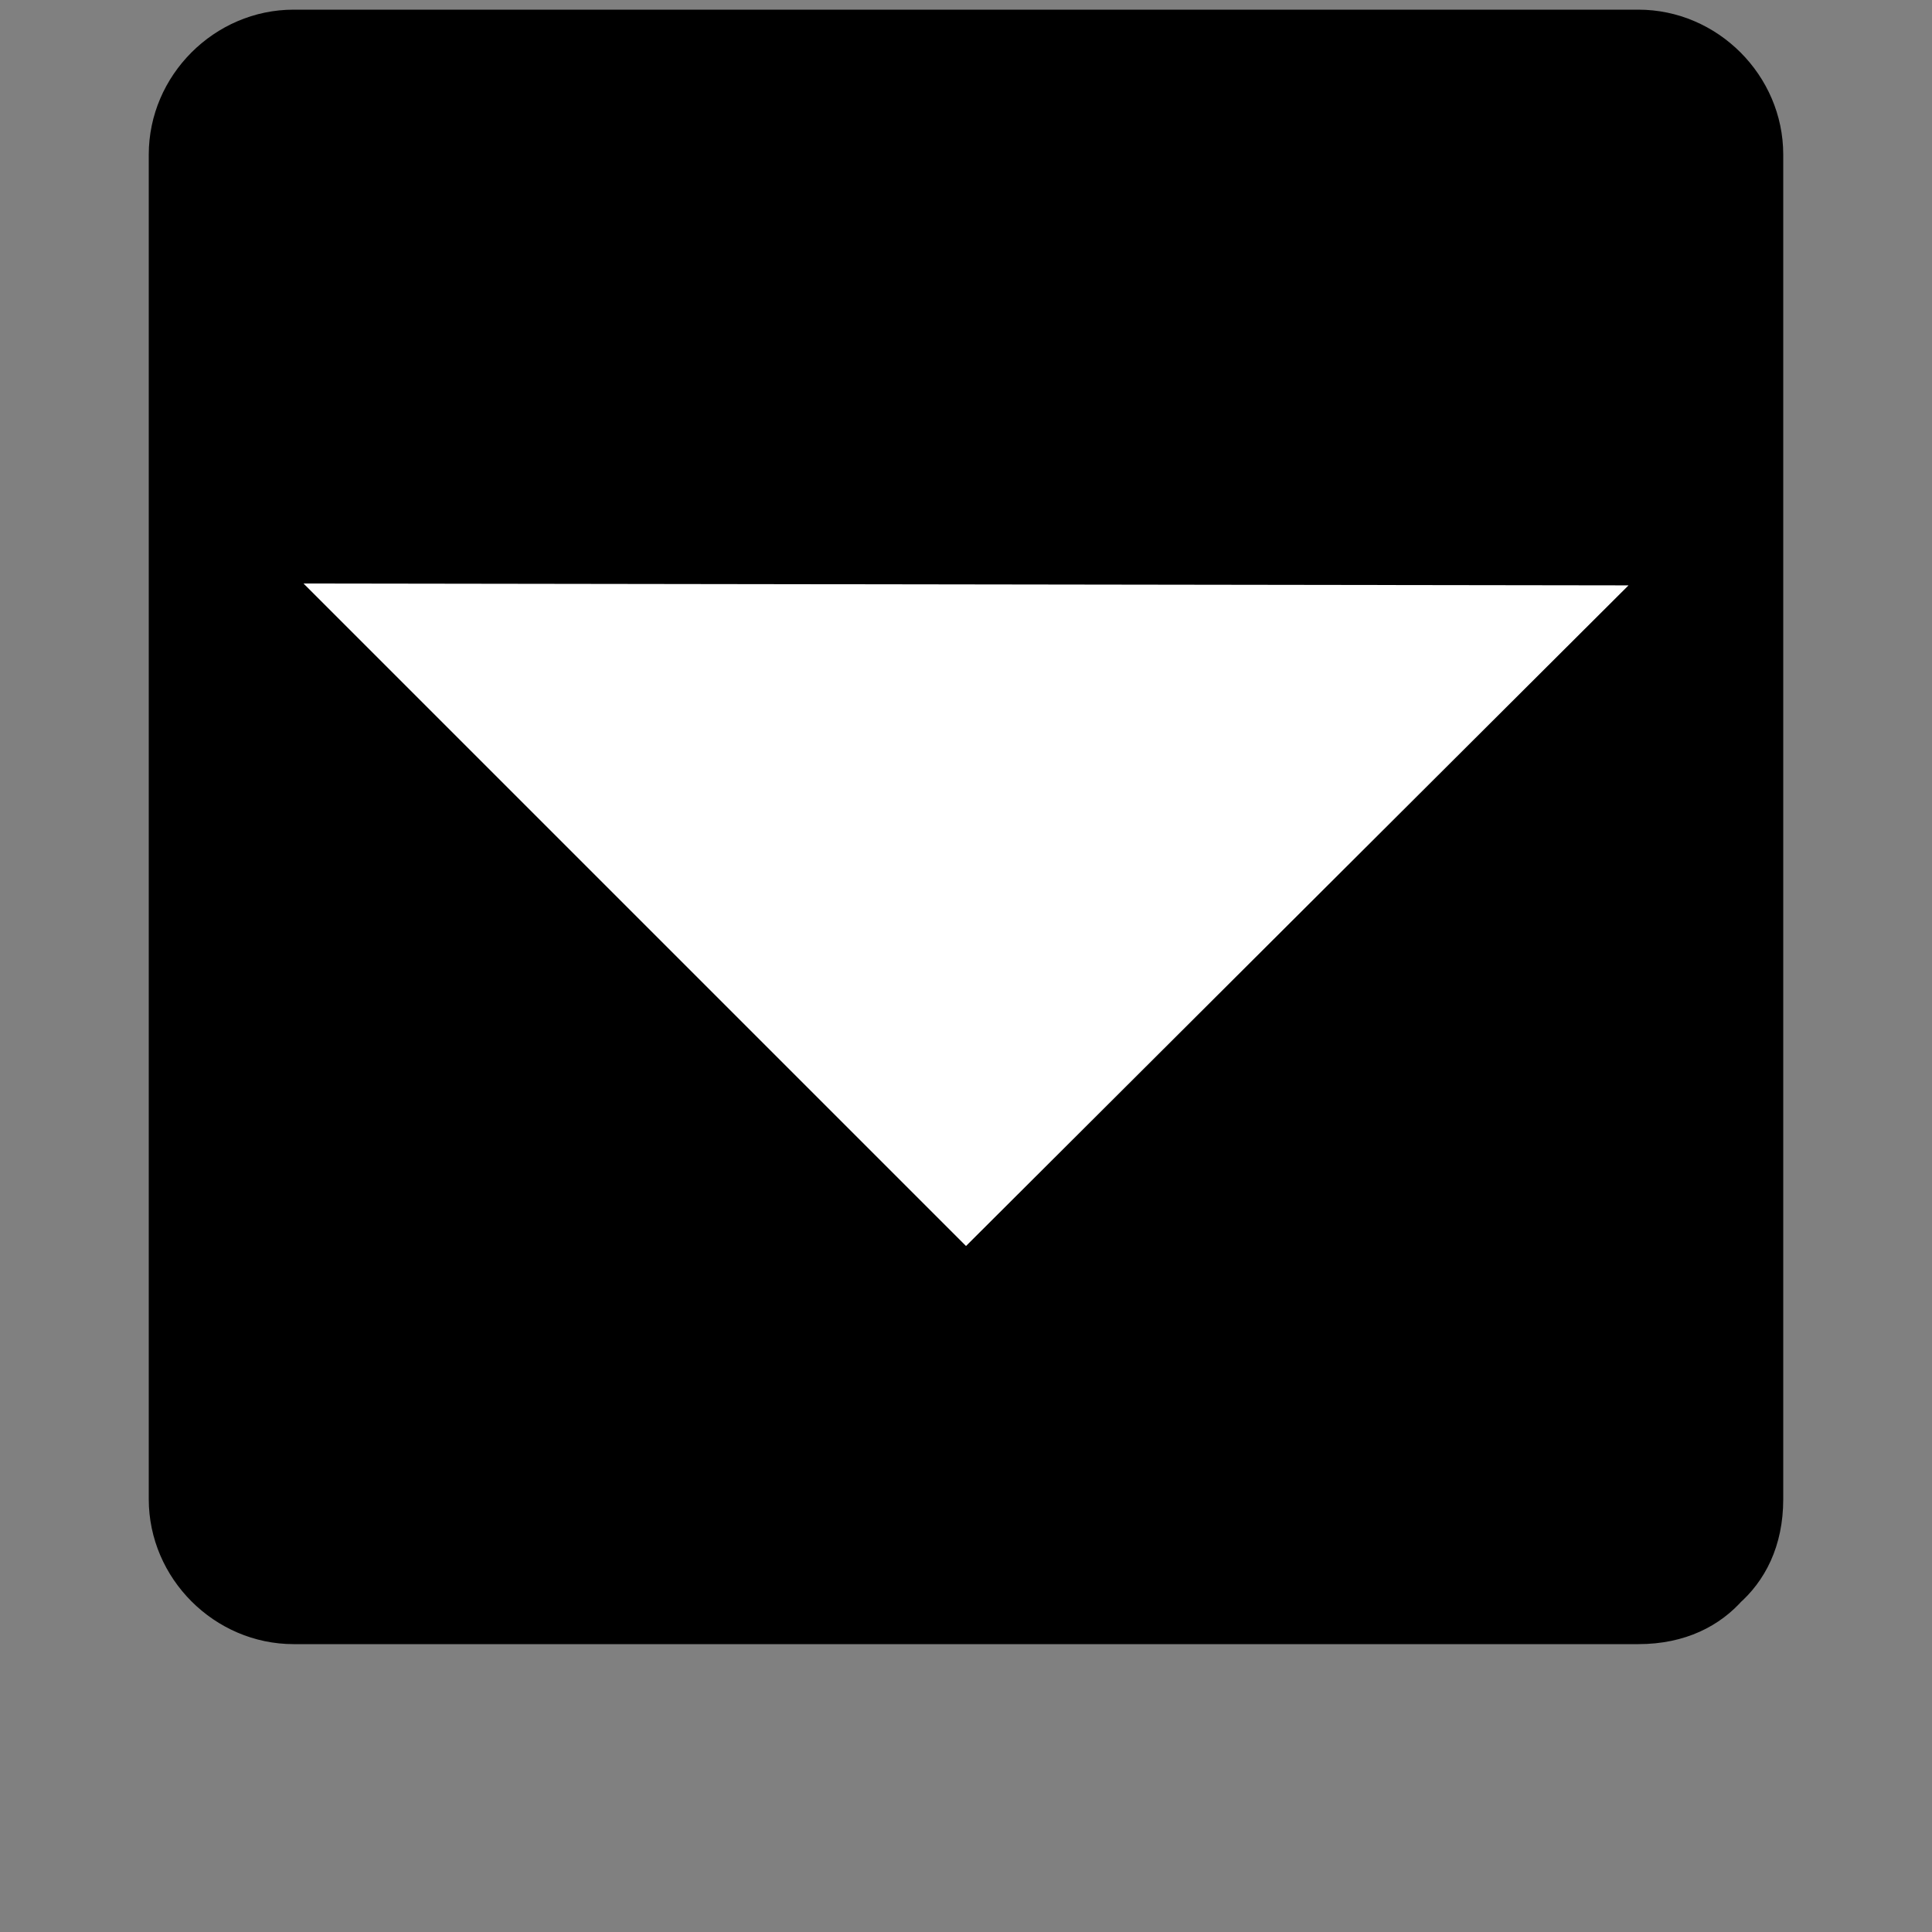
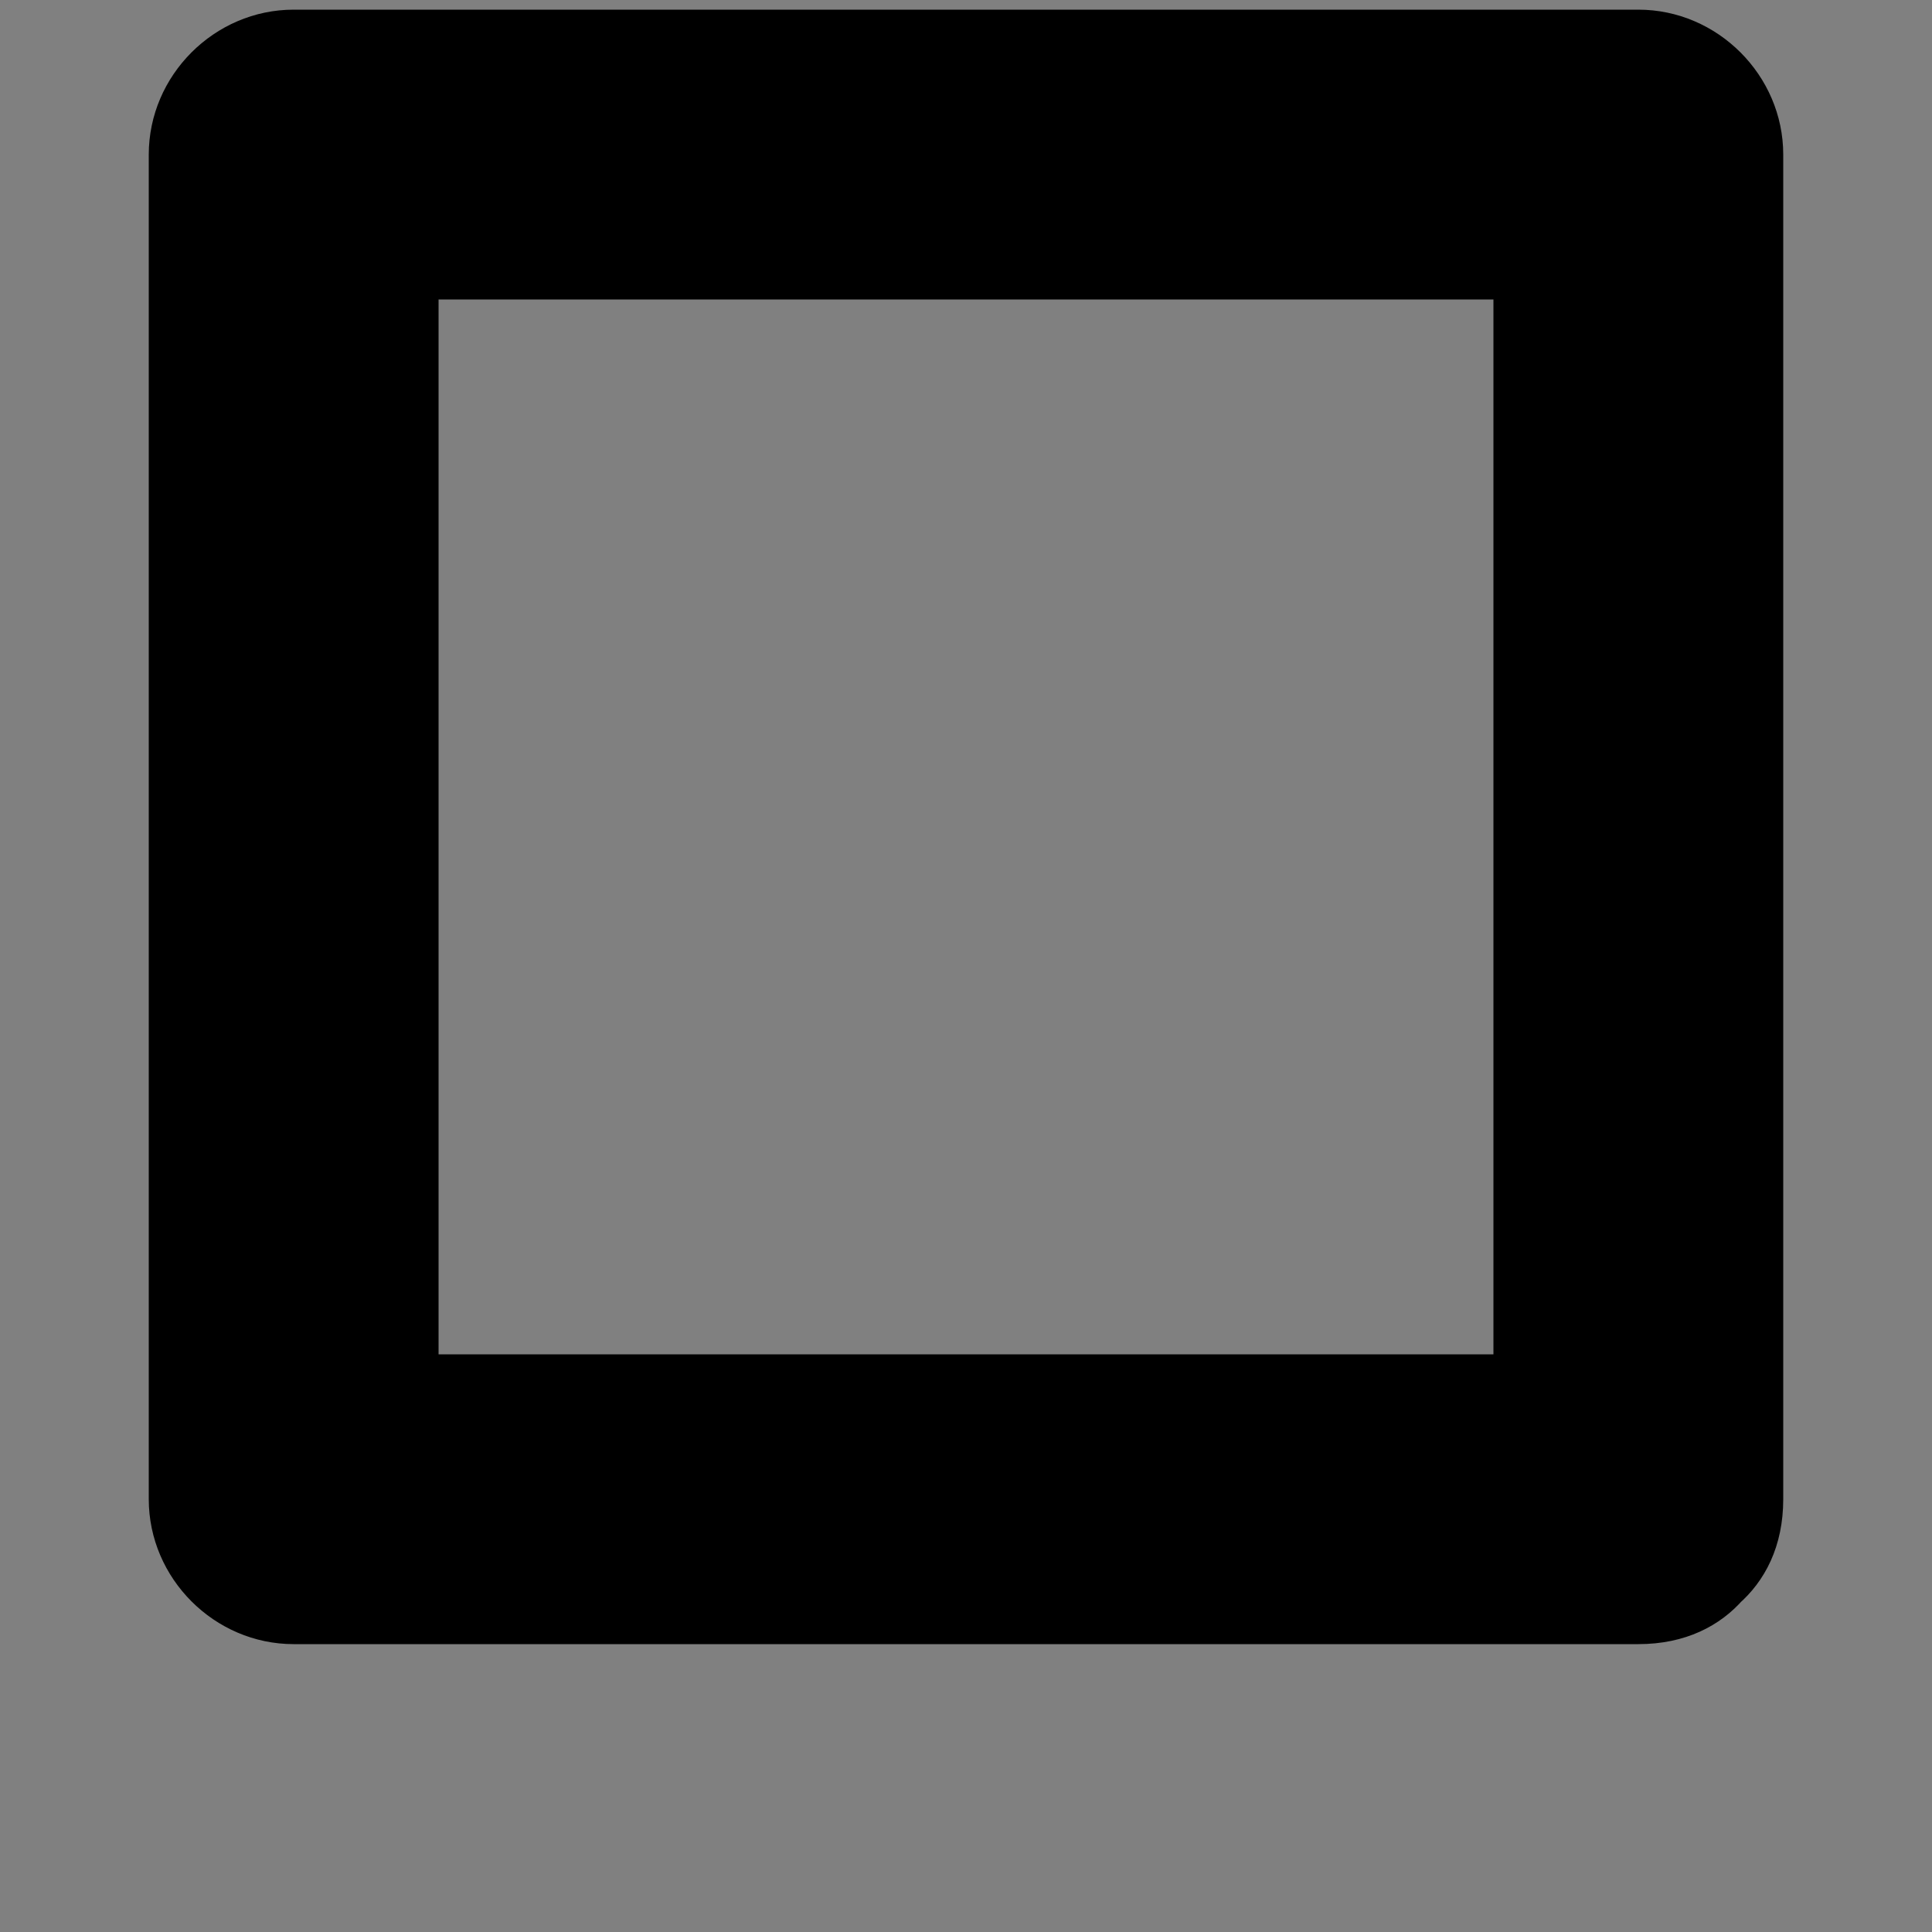
<svg xmlns="http://www.w3.org/2000/svg" version="1.1" id="Capa_1" x="0px" y="0px" viewBox="0 0 100 100" style="enable-background:new 0 0 100 100;" xml:space="preserve">
  <rect x="0" y="0" width="100" height="100" fill="#808080" stroke="none" />
  <style type="text/css">
	.st0{fill:#FFFFFF;stroke:#000000;stroke-miterlimit:10;}
</style>
  <g>
-     <rect x="15.2" y="8" width="69.6" height="69.6" />
    <g>
      <path d="M84.8,70.1c-23.2,0-46.4,0-69.6,0c2.5,2.5,5,5,7.5,7.5c0-23.2,0-46.4,0-69.6c-2.5,2.5-5,5-7.5,7.5c23.2,0,46.4,0,69.6,0    c-2.5-2.5-5-5-7.5-7.5c0,23.2,0,46.4,0,69.6c0,9.7,15,9.7,15,0c0-23.2,0-46.4,0-69.6c0-4.1-3.4-7.5-7.5-7.5c-23.2,0-46.4,0-69.6,0    c-4.1,0-7.5,3.4-7.5,7.5c0,23.2,0,46.4,0,69.6c0,4.1,3.4,7.5,7.5,7.5c23.2,0,46.4,0,69.6,0C94.5,85.1,94.5,70.1,84.8,70.1z" />
    </g>
  </g>
-   <polygon class="st0" points="85.5,29.8 14.5,29.7 50,65.2 " />
</svg>